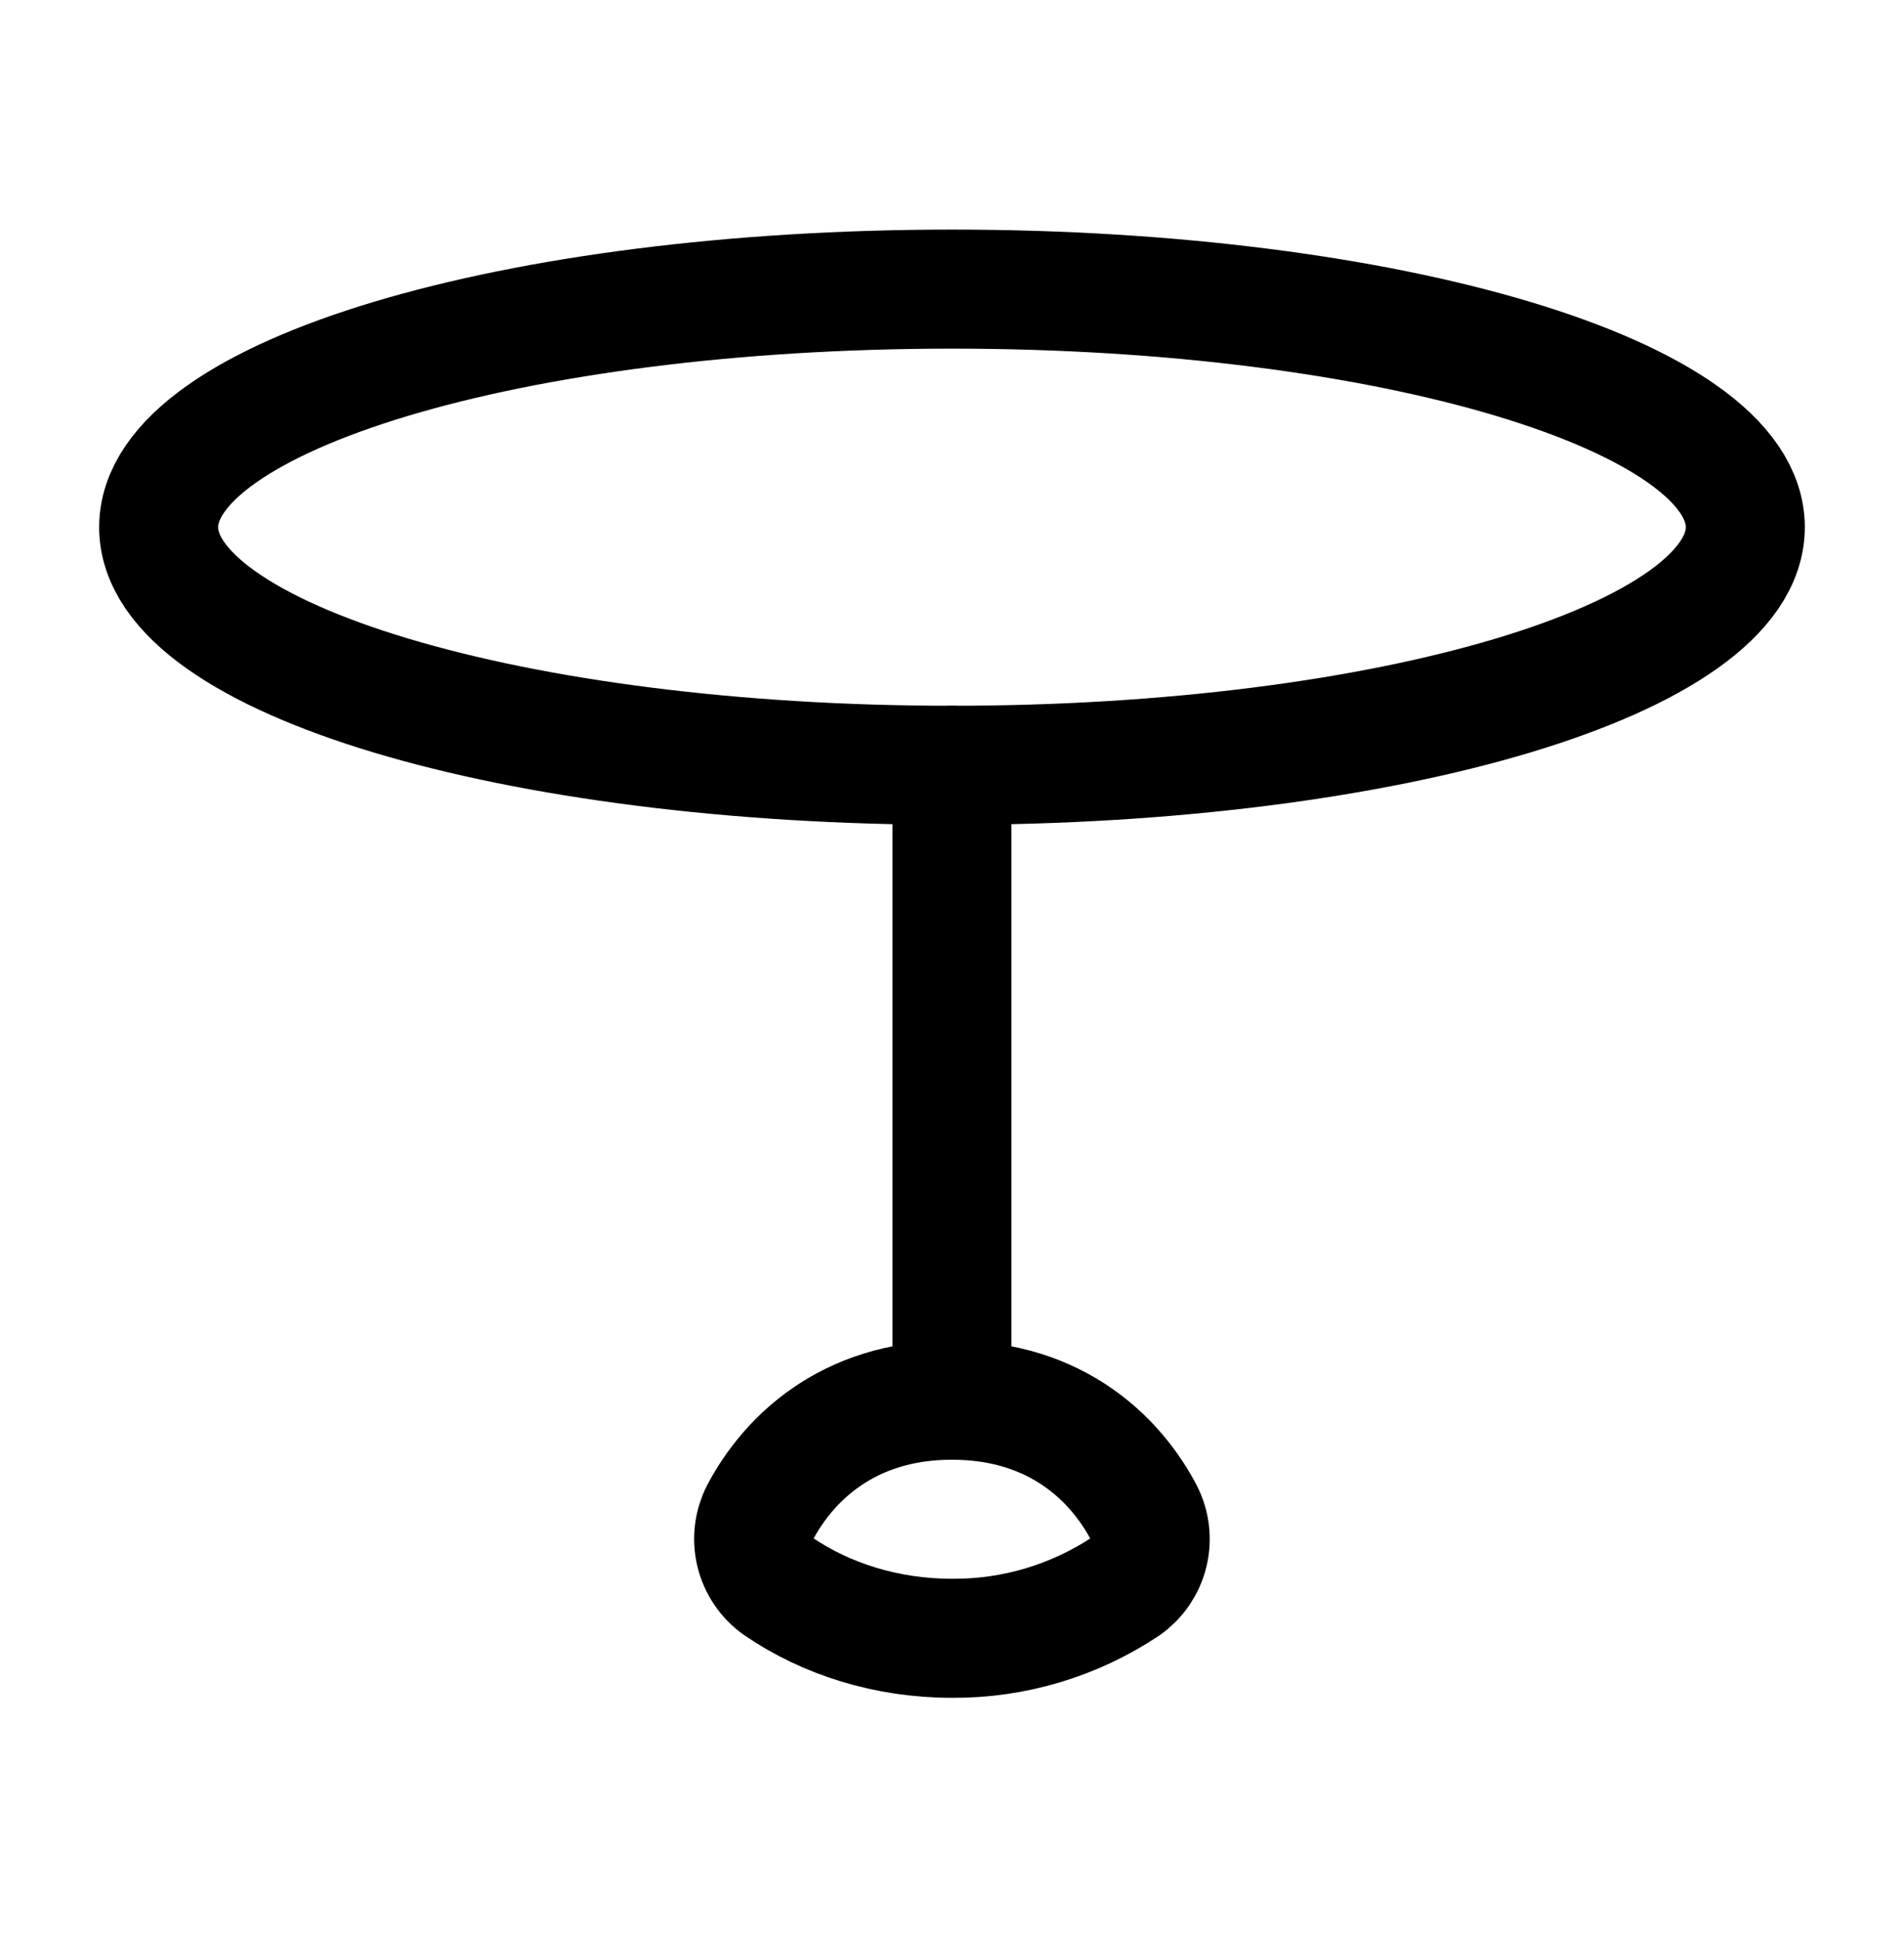
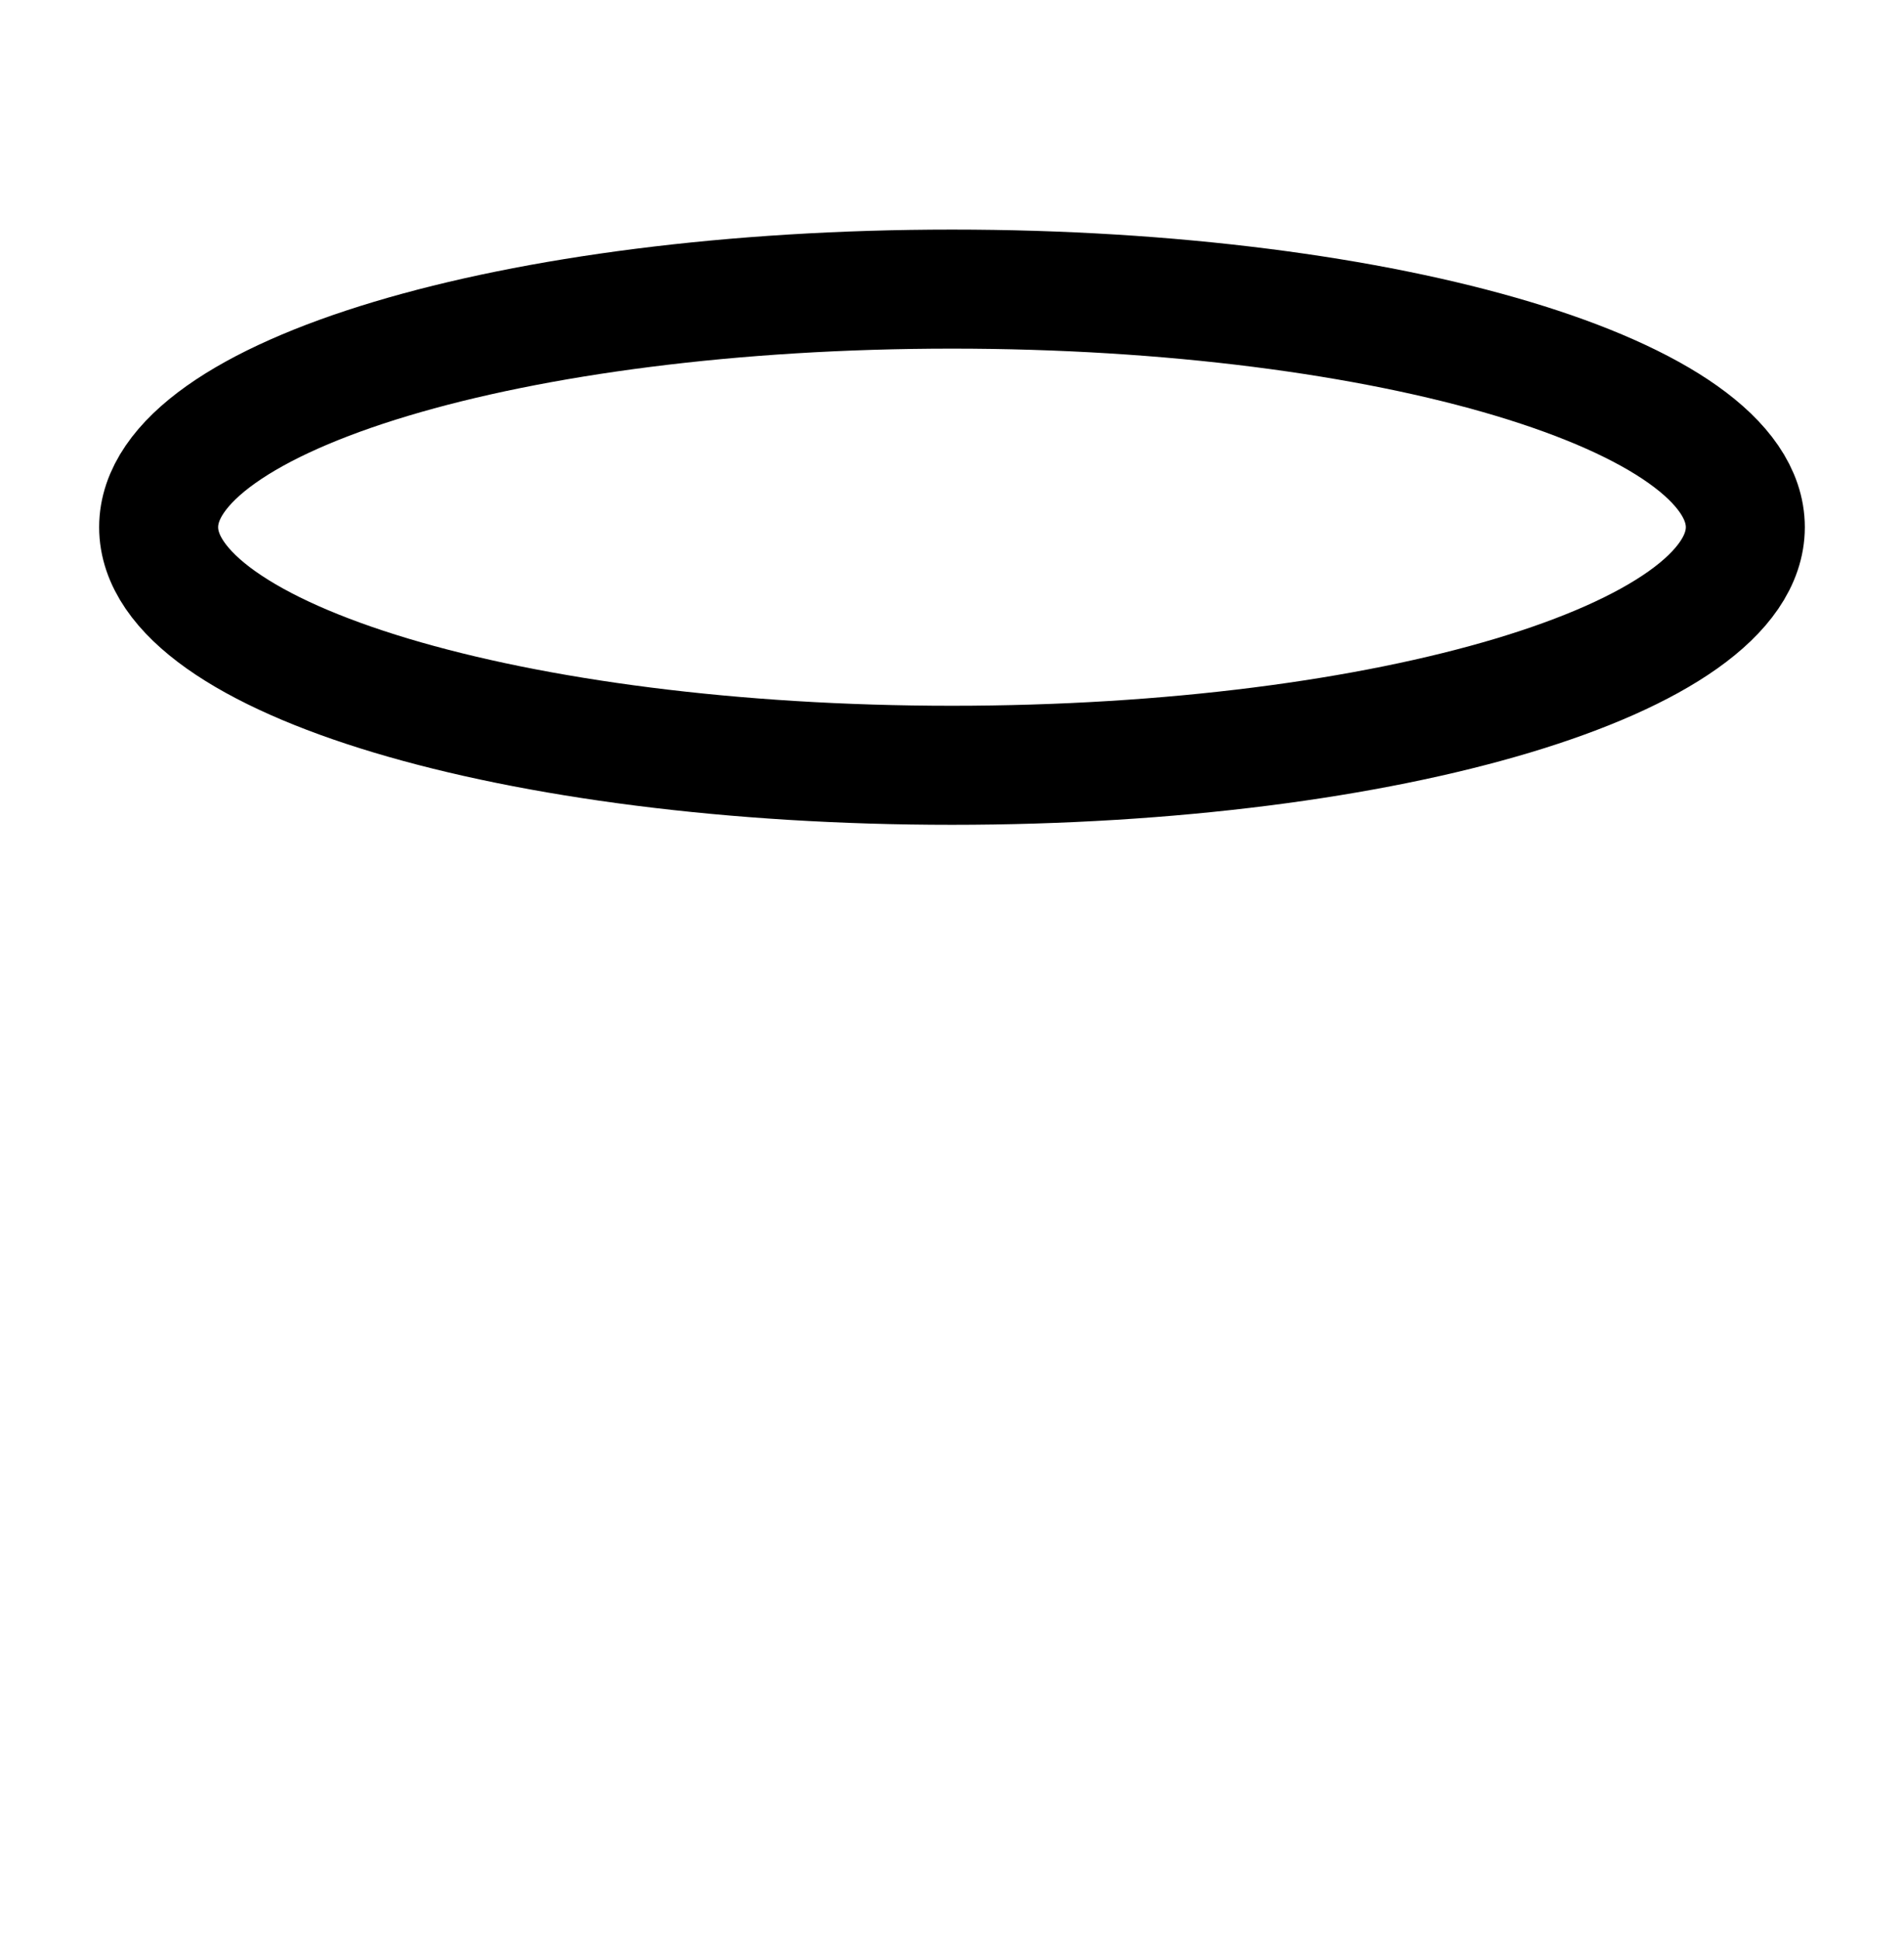
<svg xmlns="http://www.w3.org/2000/svg" fill="none" viewBox="0 0 56 57" height="57" width="56">
  <path stroke-linejoin="round" stroke-linecap="round" stroke-width="3.5" stroke="black" d="M27.999 22.5C40.886 22.5 51.333 19.366 51.333 15.5C51.333 11.634 40.886 8.5 27.999 8.5C15.113 8.5 4.666 11.634 4.666 15.5C4.666 19.366 15.113 22.5 27.999 22.5Z" />
-   <path stroke-linejoin="round" stroke-linecap="round" stroke-width="3.5" stroke="black" d="M27.998 41.167C31.102 41.167 32.835 42.935 33.642 44.471C33.83 44.836 33.879 45.257 33.781 45.656C33.683 46.054 33.444 46.404 33.108 46.641C31.596 47.648 29.816 48.18 27.998 48.167C26.066 48.167 24.288 47.595 22.888 46.638C22.552 46.402 22.314 46.052 22.215 45.653C22.117 45.255 22.166 44.834 22.354 44.468C23.161 42.94 24.895 41.167 27.998 41.167ZM27.998 41.167V22.5" />
</svg>